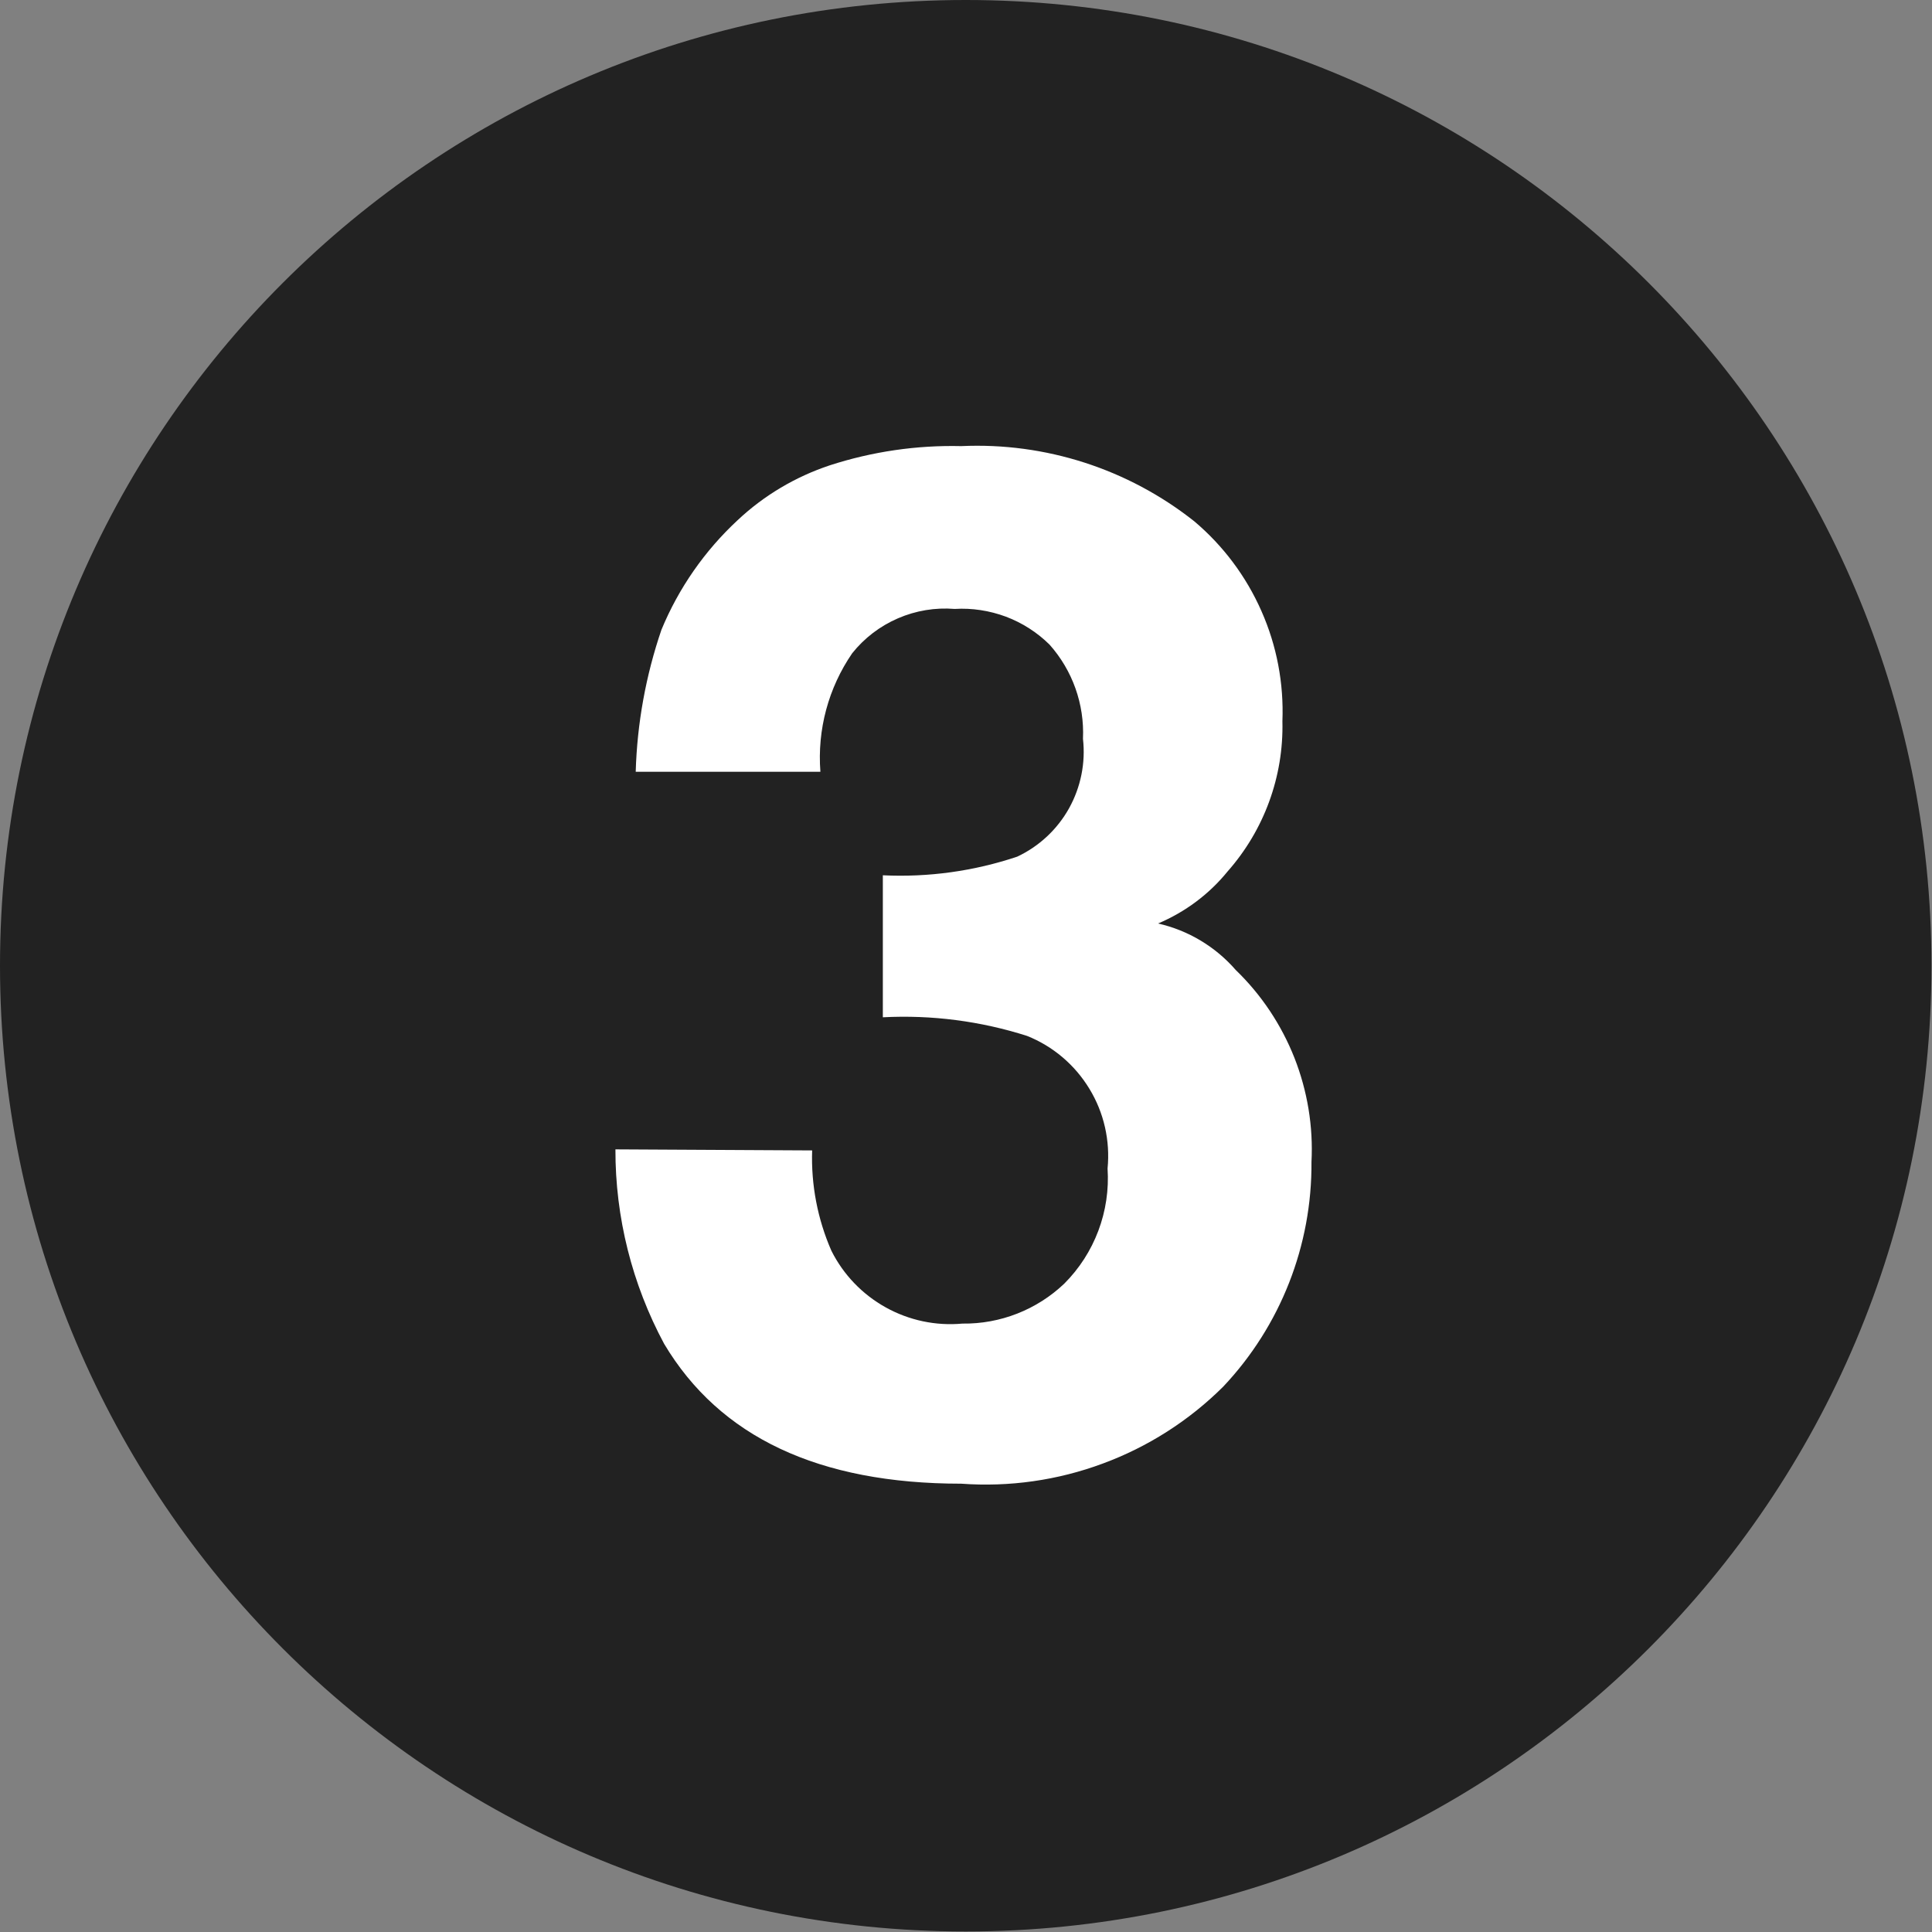
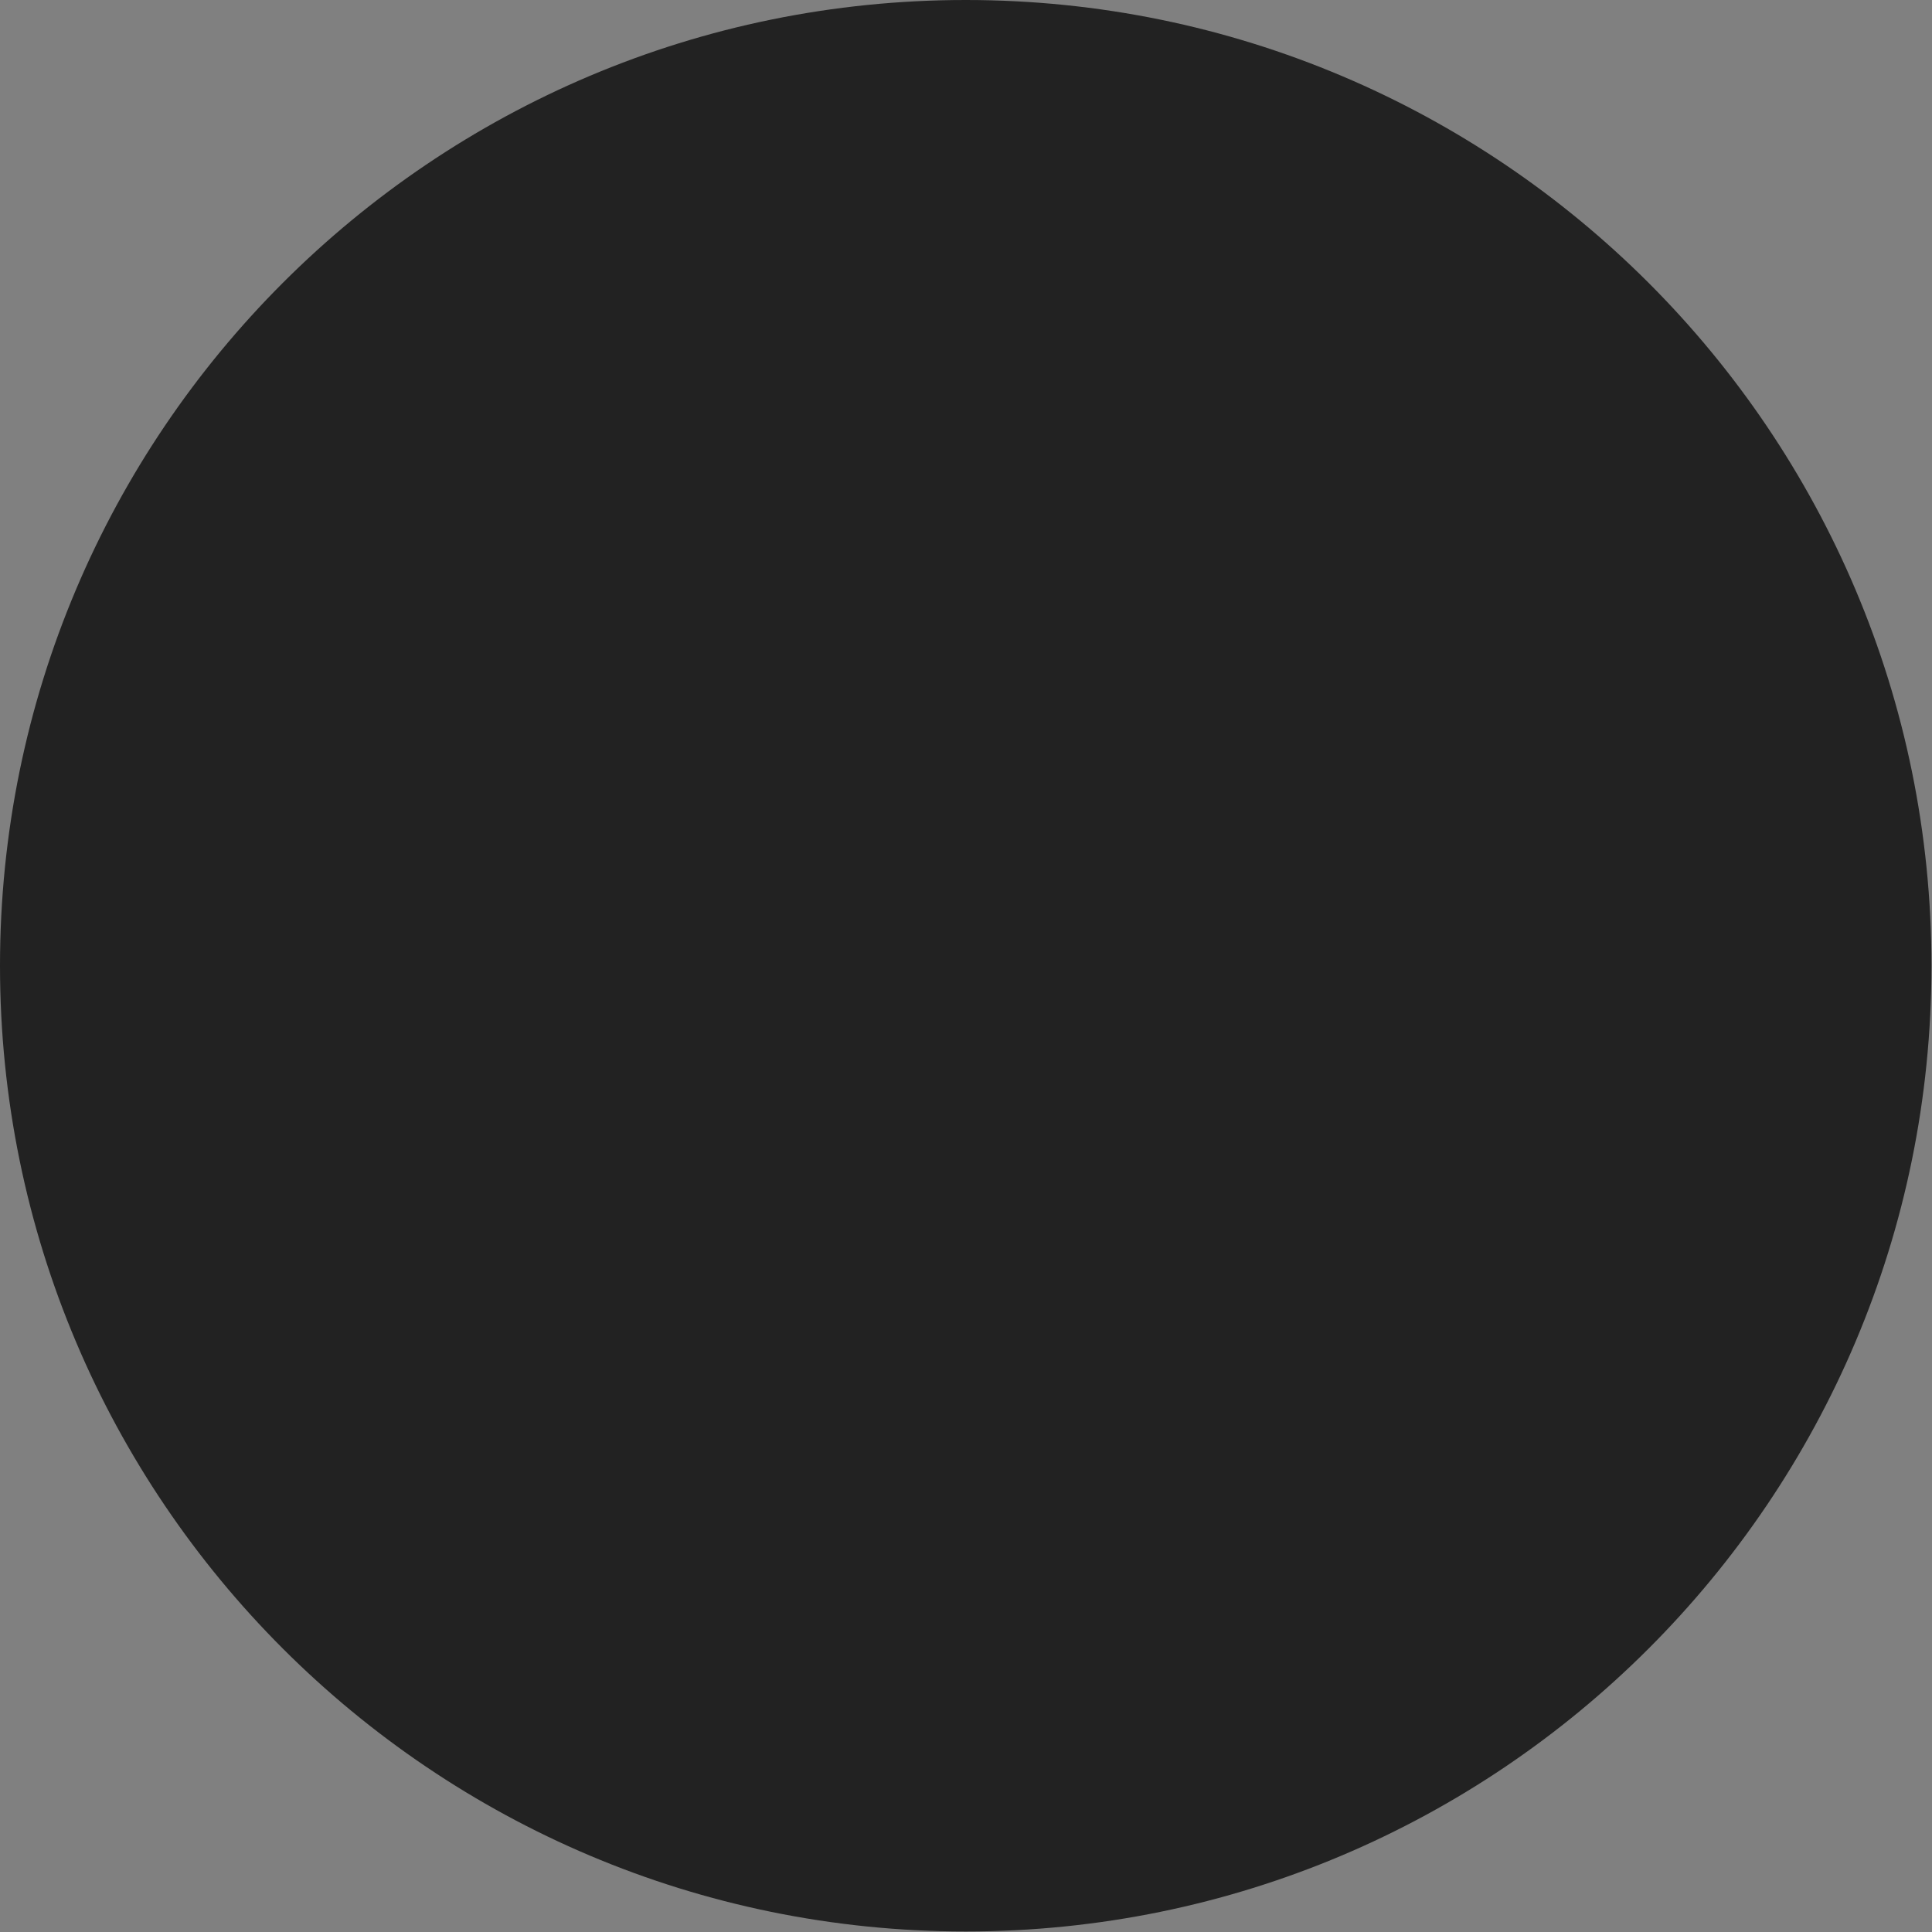
<svg xmlns="http://www.w3.org/2000/svg" width="22" height="22" viewBox="0 0 22 22" fill="none">
  <rect x="0" y="0" width="22" height="22" fill="#808080" stroke="none" />
  <g clip-path="url(#clip0_1319_7116)">
    <path d="M10.997 21.994C17.07 21.994 21.994 17.07 21.994 10.997C21.994 4.923 17.07 0 10.997 0C4.923 0 0 4.923 0 10.997C0 17.07 4.923 21.994 10.997 21.994Z" fill="#222222" />
-     <path d="M9.248 13.1C9.235 13.492 9.31 13.883 9.467 14.242C9.603 14.514 9.819 14.739 10.085 14.887C10.351 15.035 10.655 15.1 10.959 15.072C11.39 15.078 11.807 14.914 12.119 14.617C12.29 14.446 12.422 14.241 12.507 14.015C12.592 13.789 12.628 13.547 12.612 13.306C12.643 12.989 12.571 12.67 12.405 12.398C12.24 12.126 11.991 11.914 11.695 11.796C11.165 11.627 10.609 11.555 10.053 11.584V9.967C10.572 9.992 11.091 9.92 11.583 9.755C11.832 9.638 12.039 9.445 12.173 9.205C12.307 8.964 12.363 8.687 12.332 8.413C12.35 8.019 12.213 7.634 11.951 7.34C11.809 7.2 11.64 7.092 11.454 7.022C11.268 6.953 11.069 6.922 10.871 6.934C10.65 6.916 10.428 6.953 10.225 7.041C10.021 7.129 9.842 7.266 9.704 7.439C9.433 7.834 9.305 8.31 9.342 8.788H7.239C7.255 8.237 7.354 7.692 7.532 7.171C7.728 6.697 8.024 6.272 8.4 5.923C8.7 5.641 9.058 5.429 9.448 5.299C9.932 5.142 10.438 5.068 10.946 5.08C11.904 5.036 12.846 5.34 13.598 5.935C13.928 6.213 14.19 6.563 14.364 6.958C14.539 7.353 14.62 7.782 14.603 8.213C14.618 8.842 14.395 9.452 13.979 9.923C13.768 10.183 13.495 10.386 13.187 10.516C13.531 10.594 13.841 10.78 14.073 11.047C14.364 11.328 14.591 11.669 14.74 12.046C14.888 12.423 14.955 12.827 14.934 13.231C14.941 14.182 14.582 15.098 13.929 15.79C13.54 16.177 13.072 16.476 12.557 16.666C12.043 16.857 11.493 16.935 10.946 16.895C9.323 16.895 8.196 16.364 7.563 15.303C7.197 14.622 7.006 13.861 7.008 13.088L9.248 13.1Z" fill="white" />
  </g>
  <defs>
    <clipPath id="clip0_1319_7116">
      <rect width="22" height="22" fill="white" />
    </clipPath>
  </defs>
</svg>